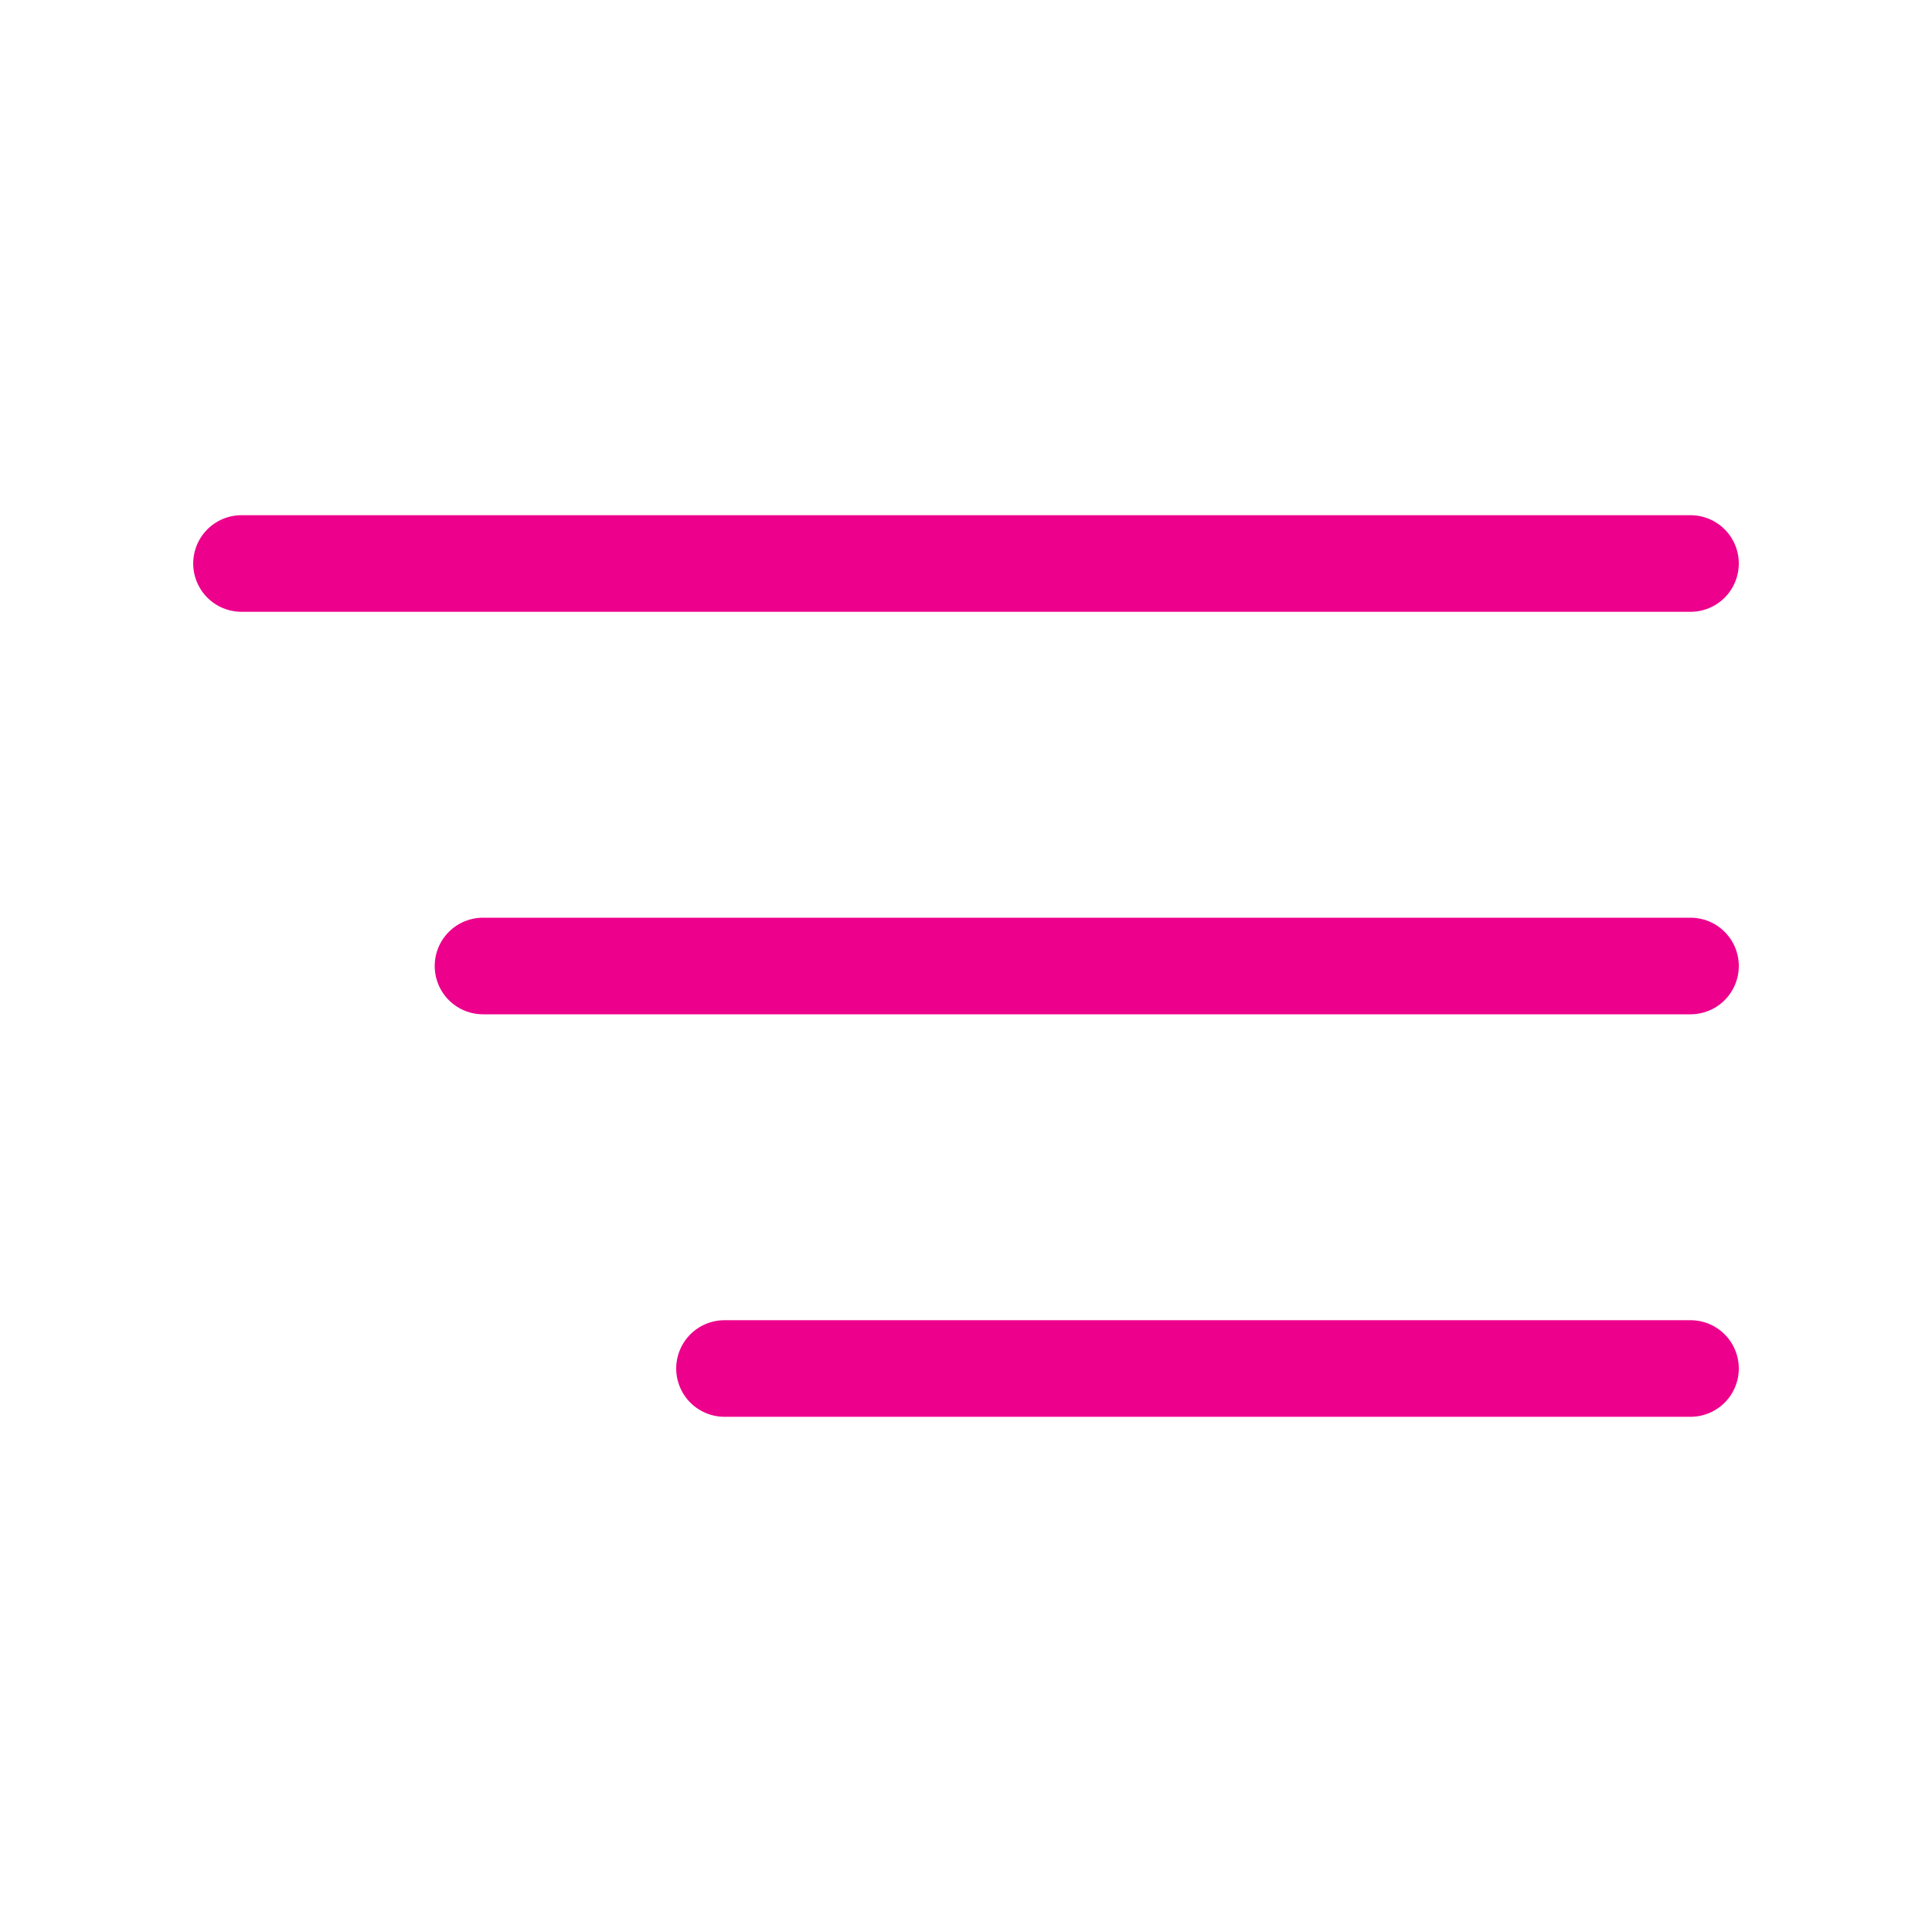
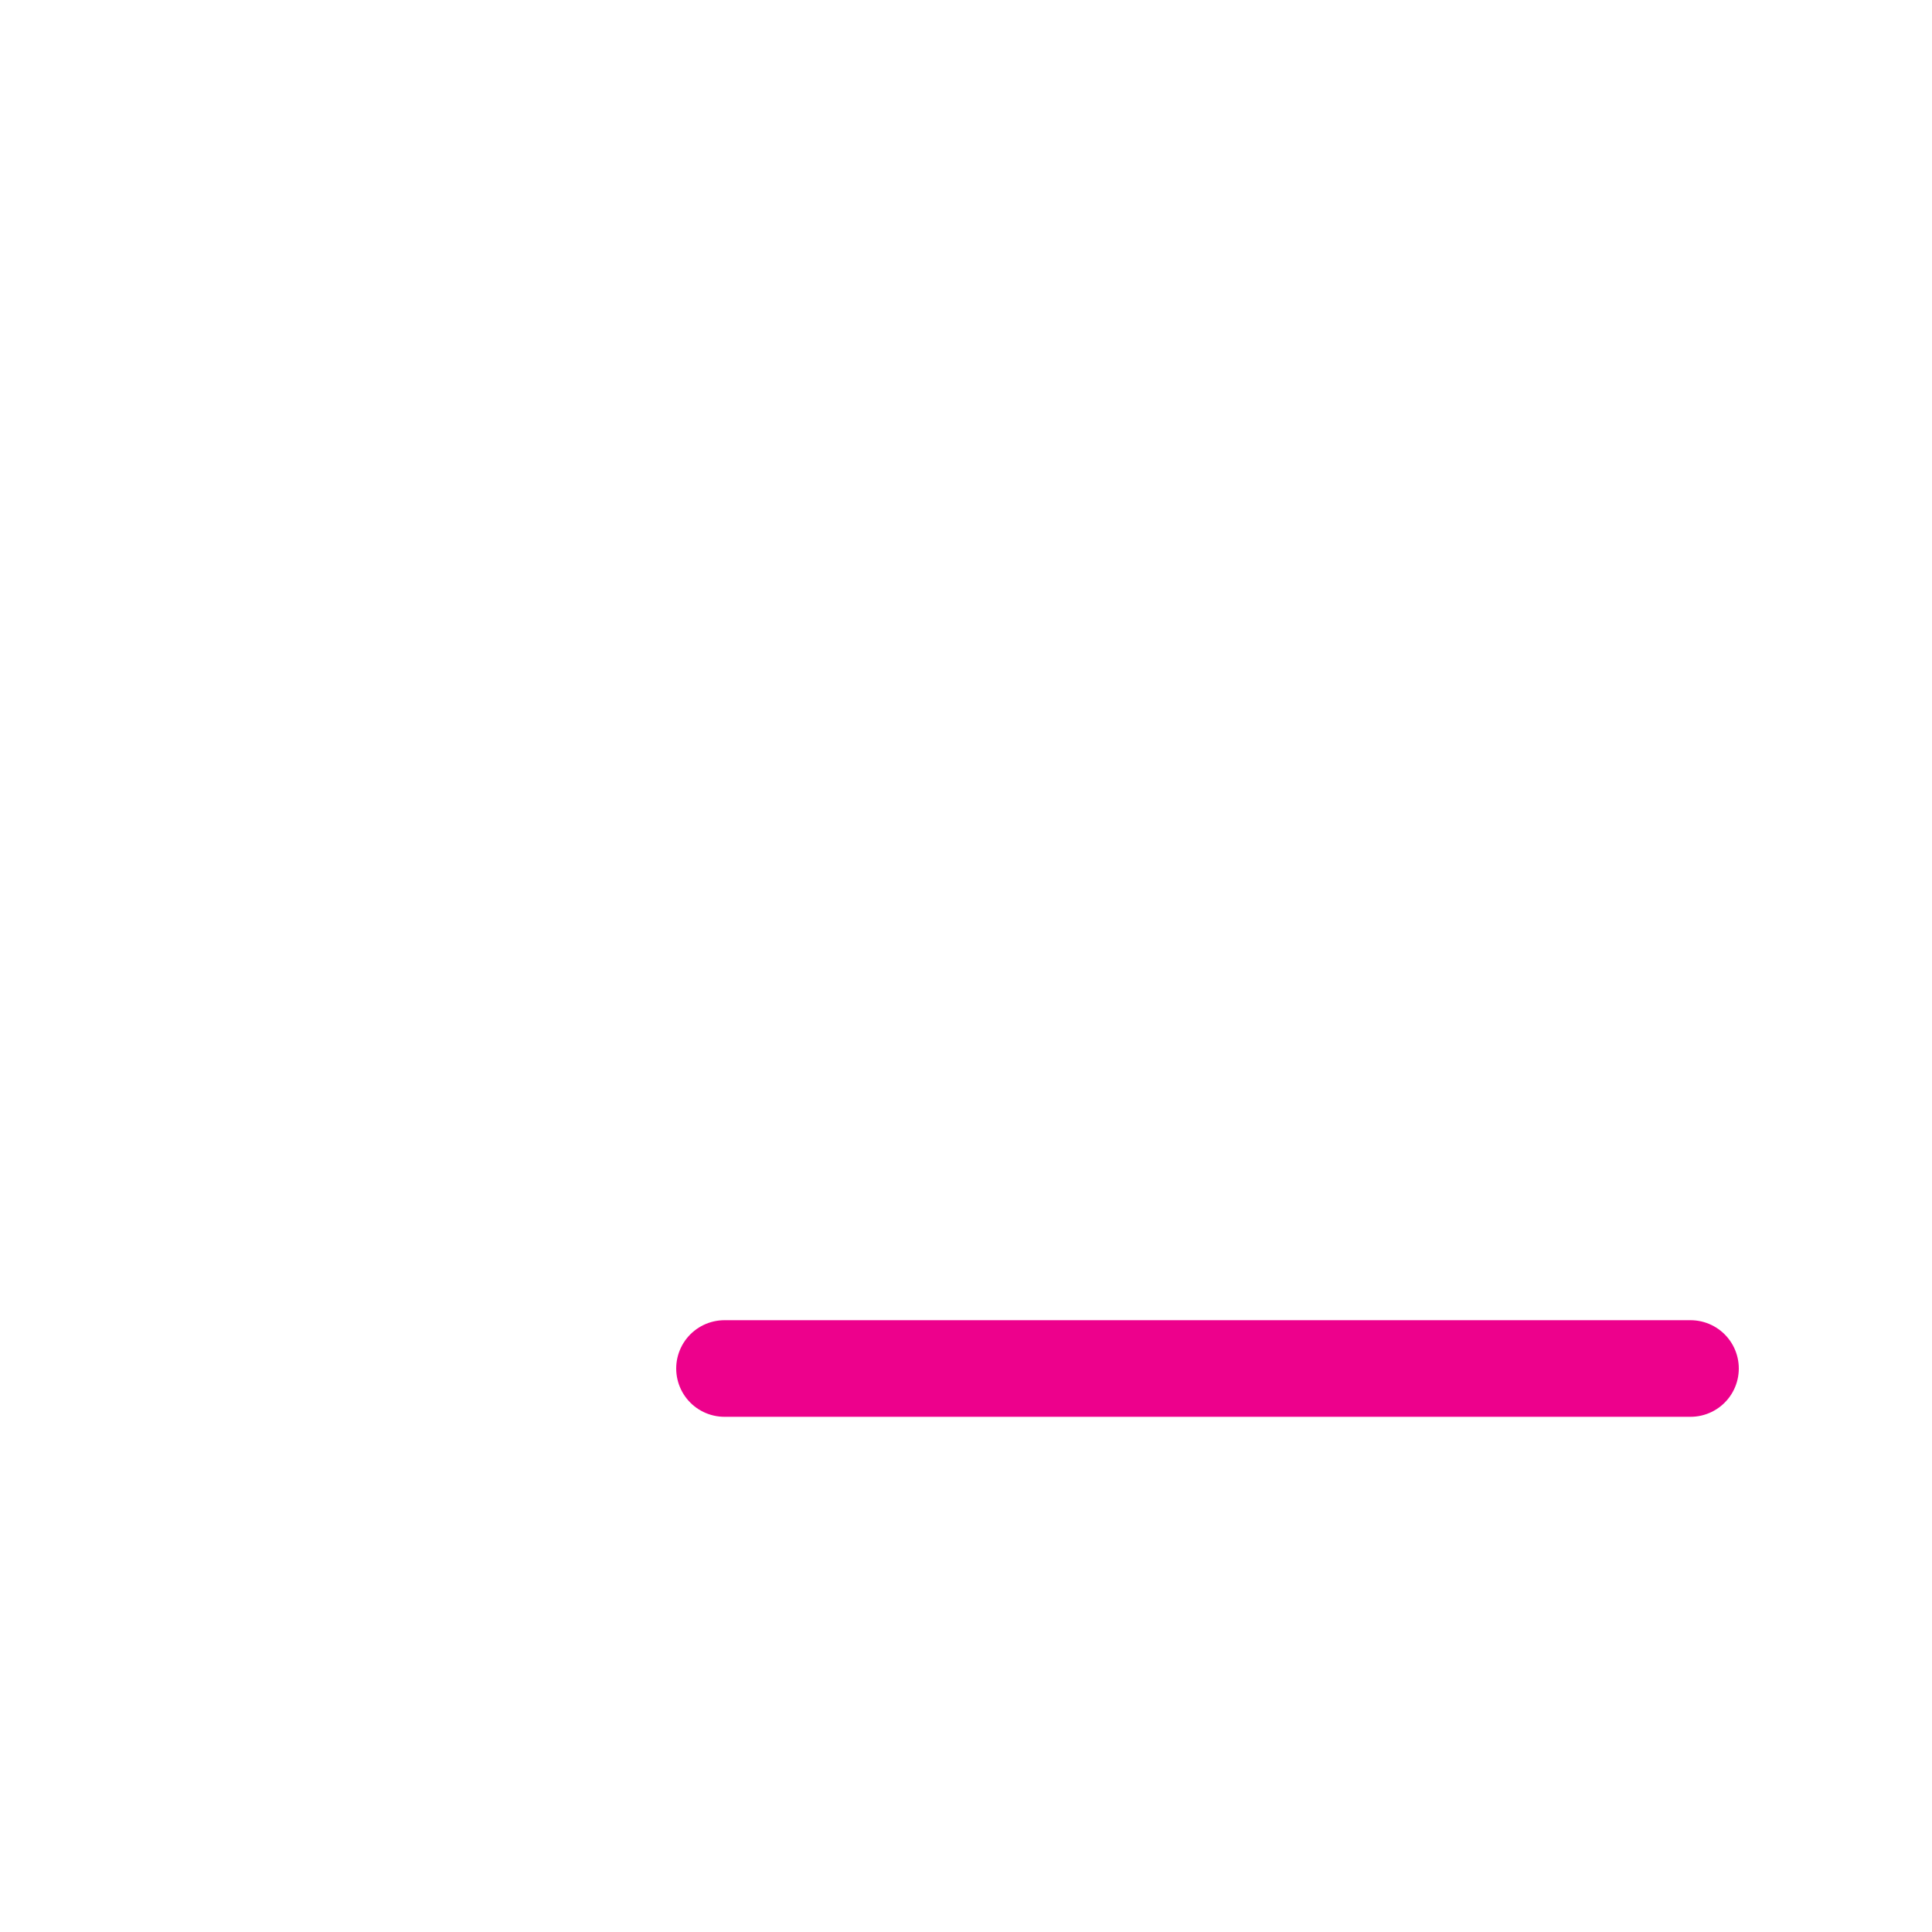
<svg xmlns="http://www.w3.org/2000/svg" width="30" height="30" viewBox="0 0 30 30" fill="none">
-   <path d="M3.75 8.75H26.25" stroke="#ED018C" stroke-width="1.5" stroke-linecap="round" />
-   <path d="M7.5 15L26.25 15" stroke="#ED018C" stroke-width="1.5" stroke-linecap="round" />
  <path d="M11.25 21.25L26.25 21.25" stroke="#ED018C" stroke-width="1.5" stroke-linecap="round" />
</svg>